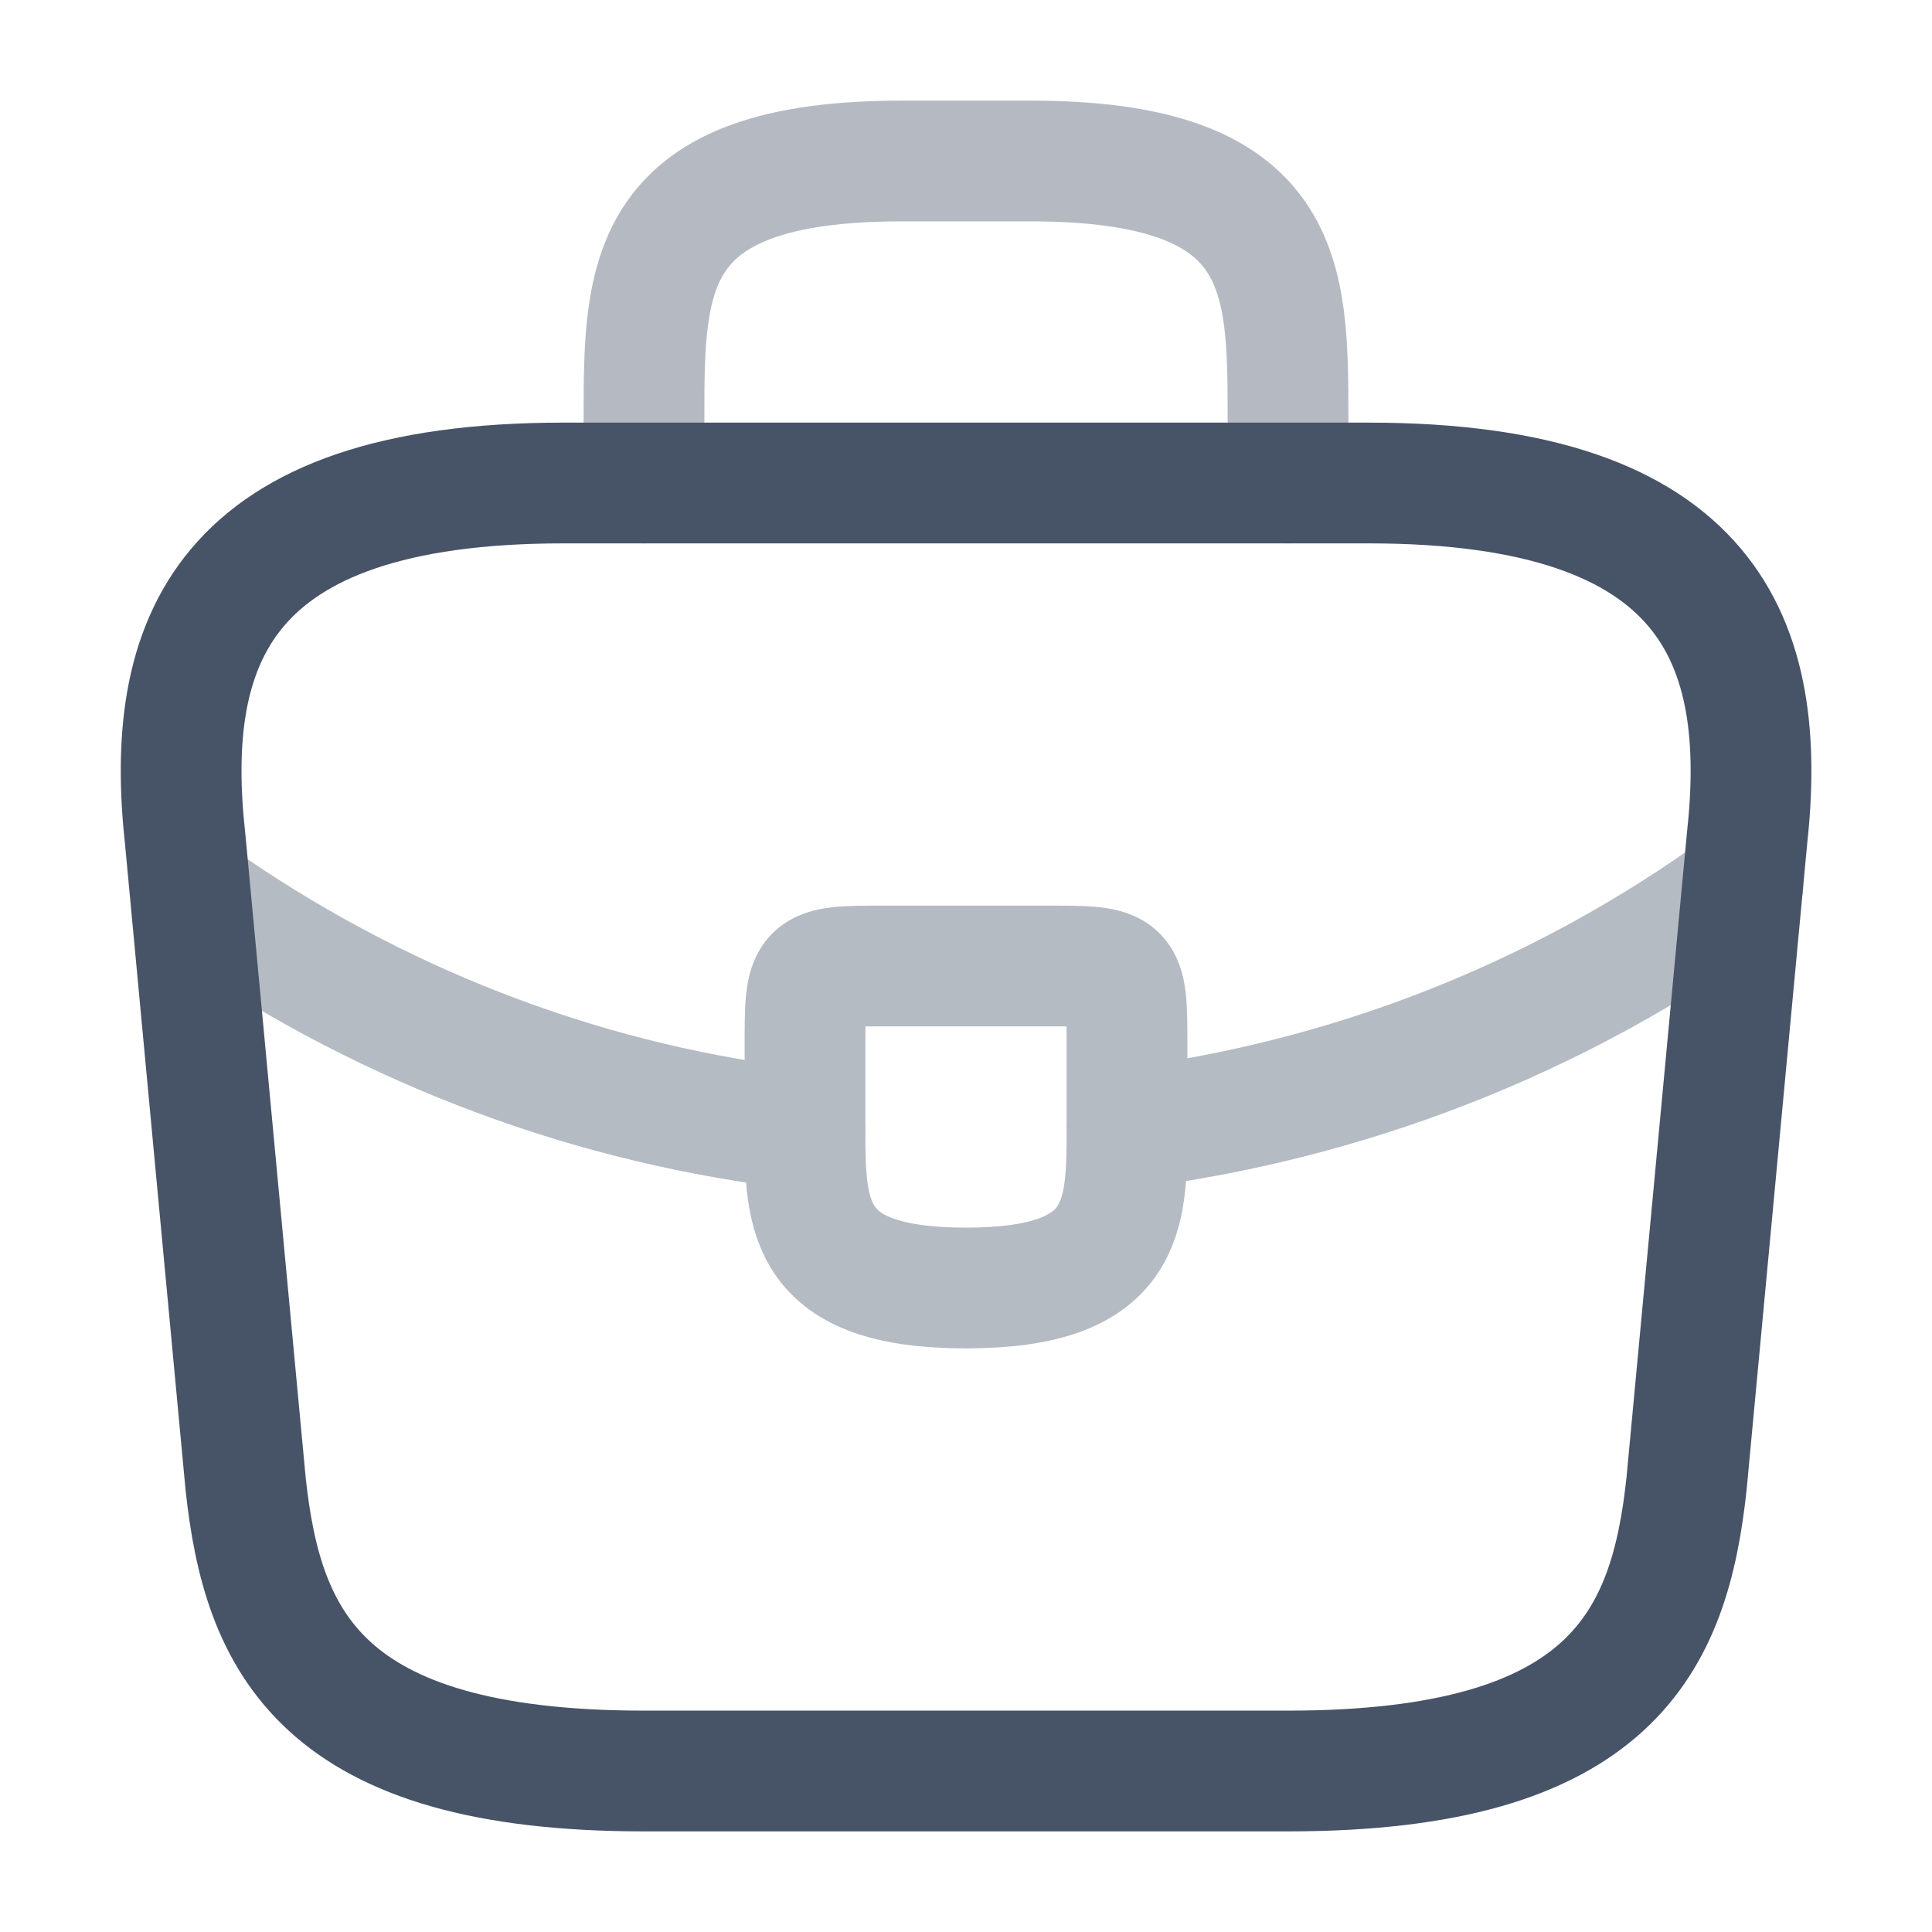
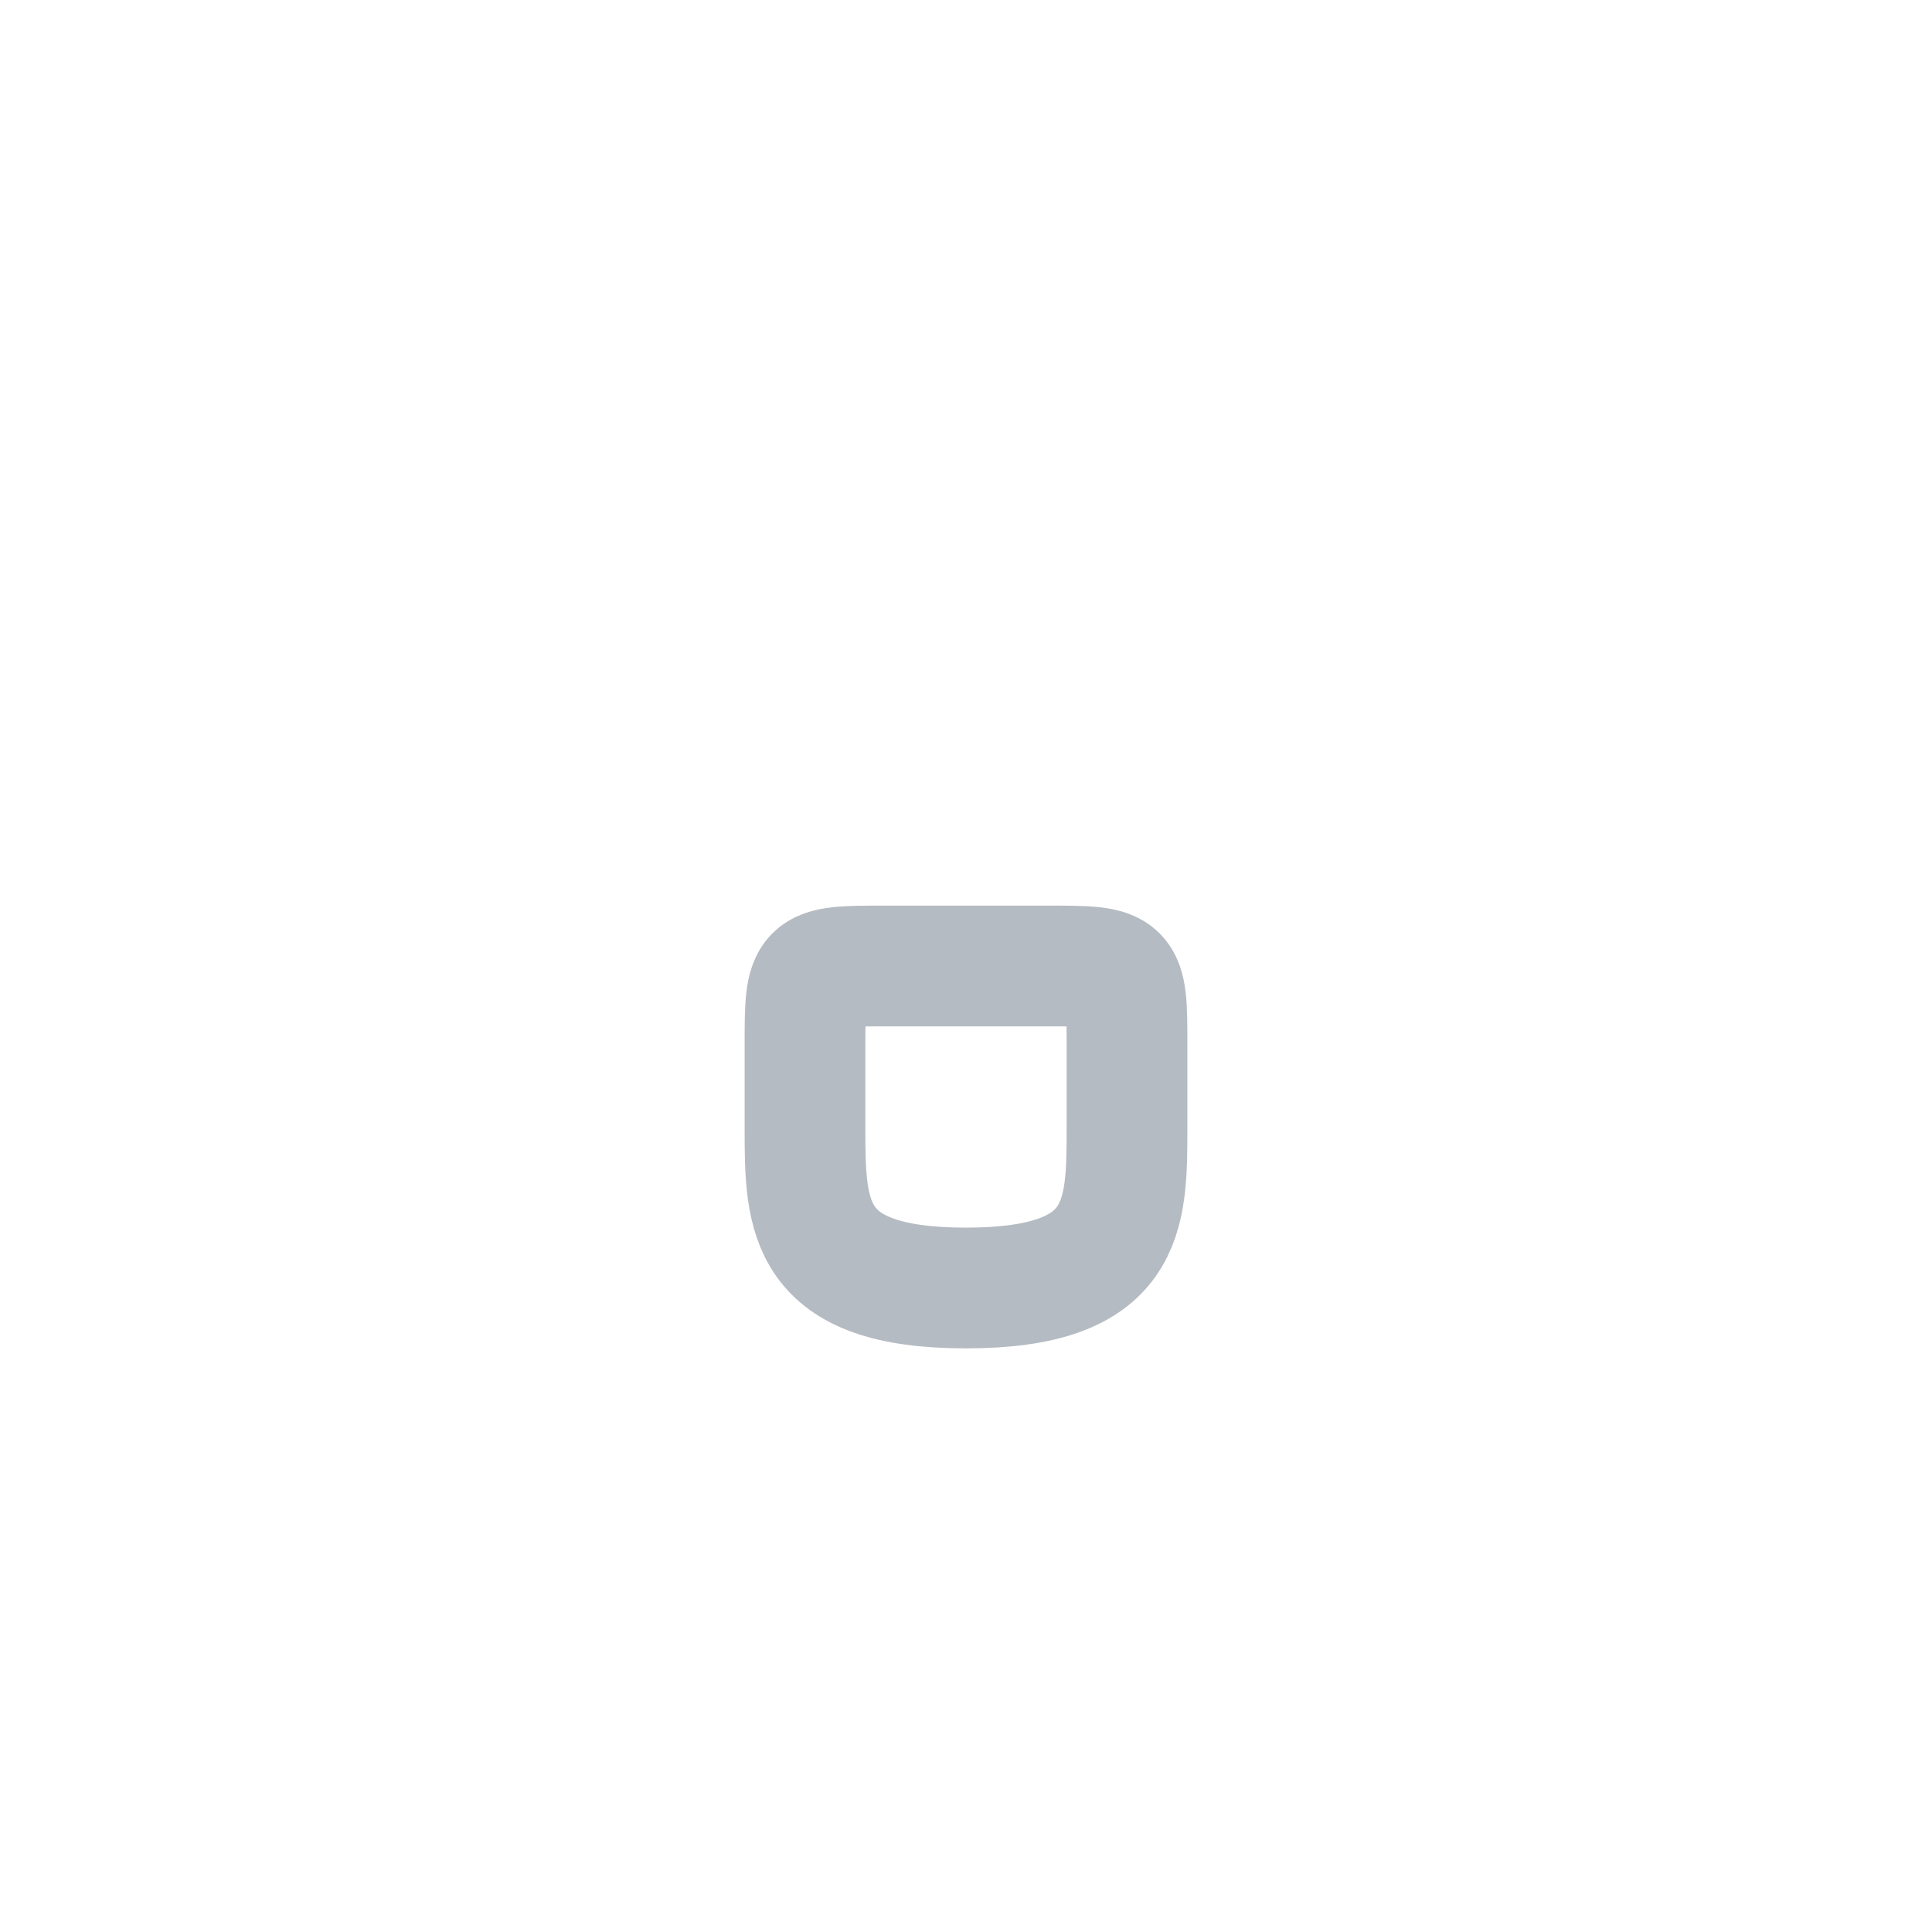
<svg xmlns="http://www.w3.org/2000/svg" width="24" height="24" viewBox="0 0 24 24" fill="none">
-   <path d="M8.001 22H16.001C20.021 22 20.741 20.39 20.951 18.43L21.701 10.43C21.971 7.99 21.271 6 17.001 6H7.001C2.731 6 2.031 7.99 2.301 10.43L3.051 18.43C3.261 20.39 3.981 22 8.001 22Z" stroke="#475467" stroke-width="1.5" stroke-miterlimit="10" stroke-linecap="round" stroke-linejoin="round" />
-   <path opacity="0.4" d="M8 6V5.2C8 3.43 8 2 11.2 2H12.8C16 2 16 3.43 16 5.2V6" stroke="#475467" stroke-width="1.5" stroke-miterlimit="10" stroke-linecap="round" stroke-linejoin="round" />
  <g opacity="0.4">
-     <path d="M14 13V14C14 14.01 14 14.01 14 14.02C14 15.11 13.99 16 12 16C10.02 16 10 15.12 10 14.03V13C10 12 10 12 11 12H13C14 12 14 12 14 13Z" stroke="#475467" stroke-width="1.5" stroke-miterlimit="10" stroke-linecap="round" stroke-linejoin="round" />
-     <path d="M21.65 11C19.34 12.68 16.7 13.68 14 14.02" stroke="#475467" stroke-width="1.5" stroke-miterlimit="10" stroke-linecap="round" stroke-linejoin="round" />
-     <path d="M2.619 11.27C4.869 12.809 7.409 13.739 9.999 14.03" stroke="#475467" stroke-width="1.5" stroke-miterlimit="10" stroke-linecap="round" stroke-linejoin="round" />
+     <path d="M14 13C14 14.01 14 14.01 14 14.02C14 15.11 13.99 16 12 16C10.02 16 10 15.12 10 14.03V13C10 12 10 12 11 12H13C14 12 14 12 14 13Z" stroke="#475467" stroke-width="1.5" stroke-miterlimit="10" stroke-linecap="round" stroke-linejoin="round" />
  </g>
</svg>